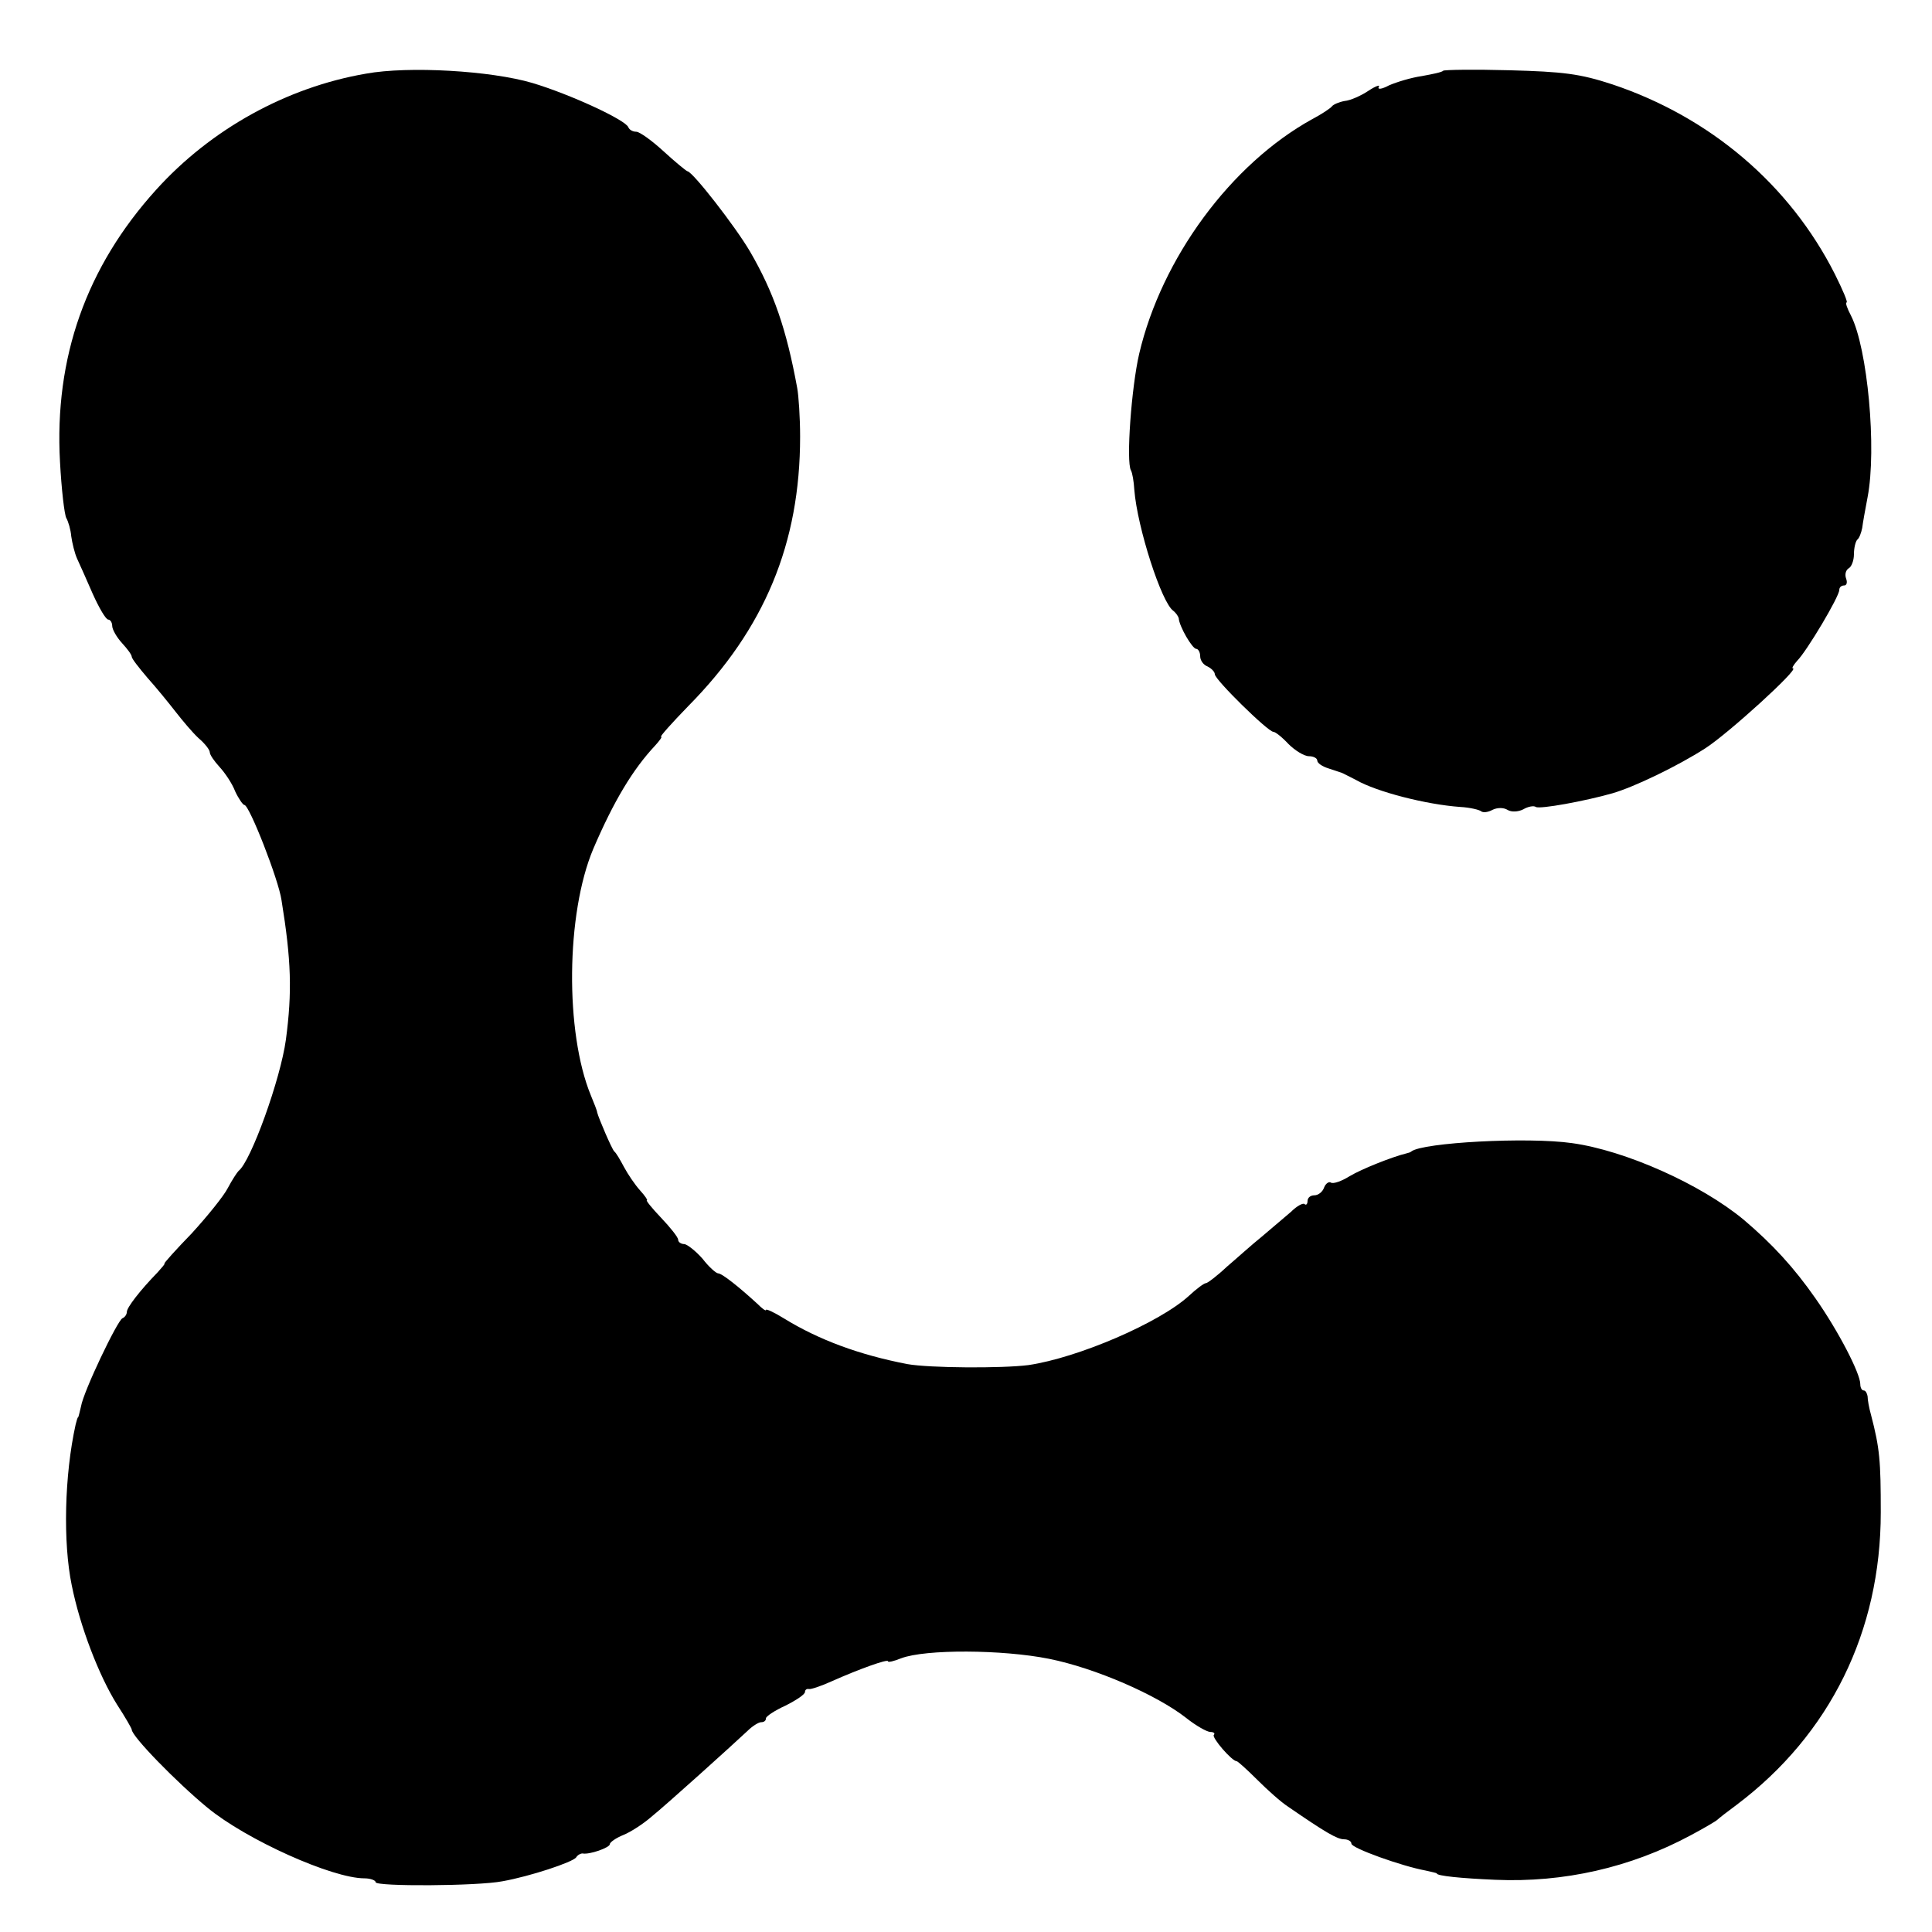
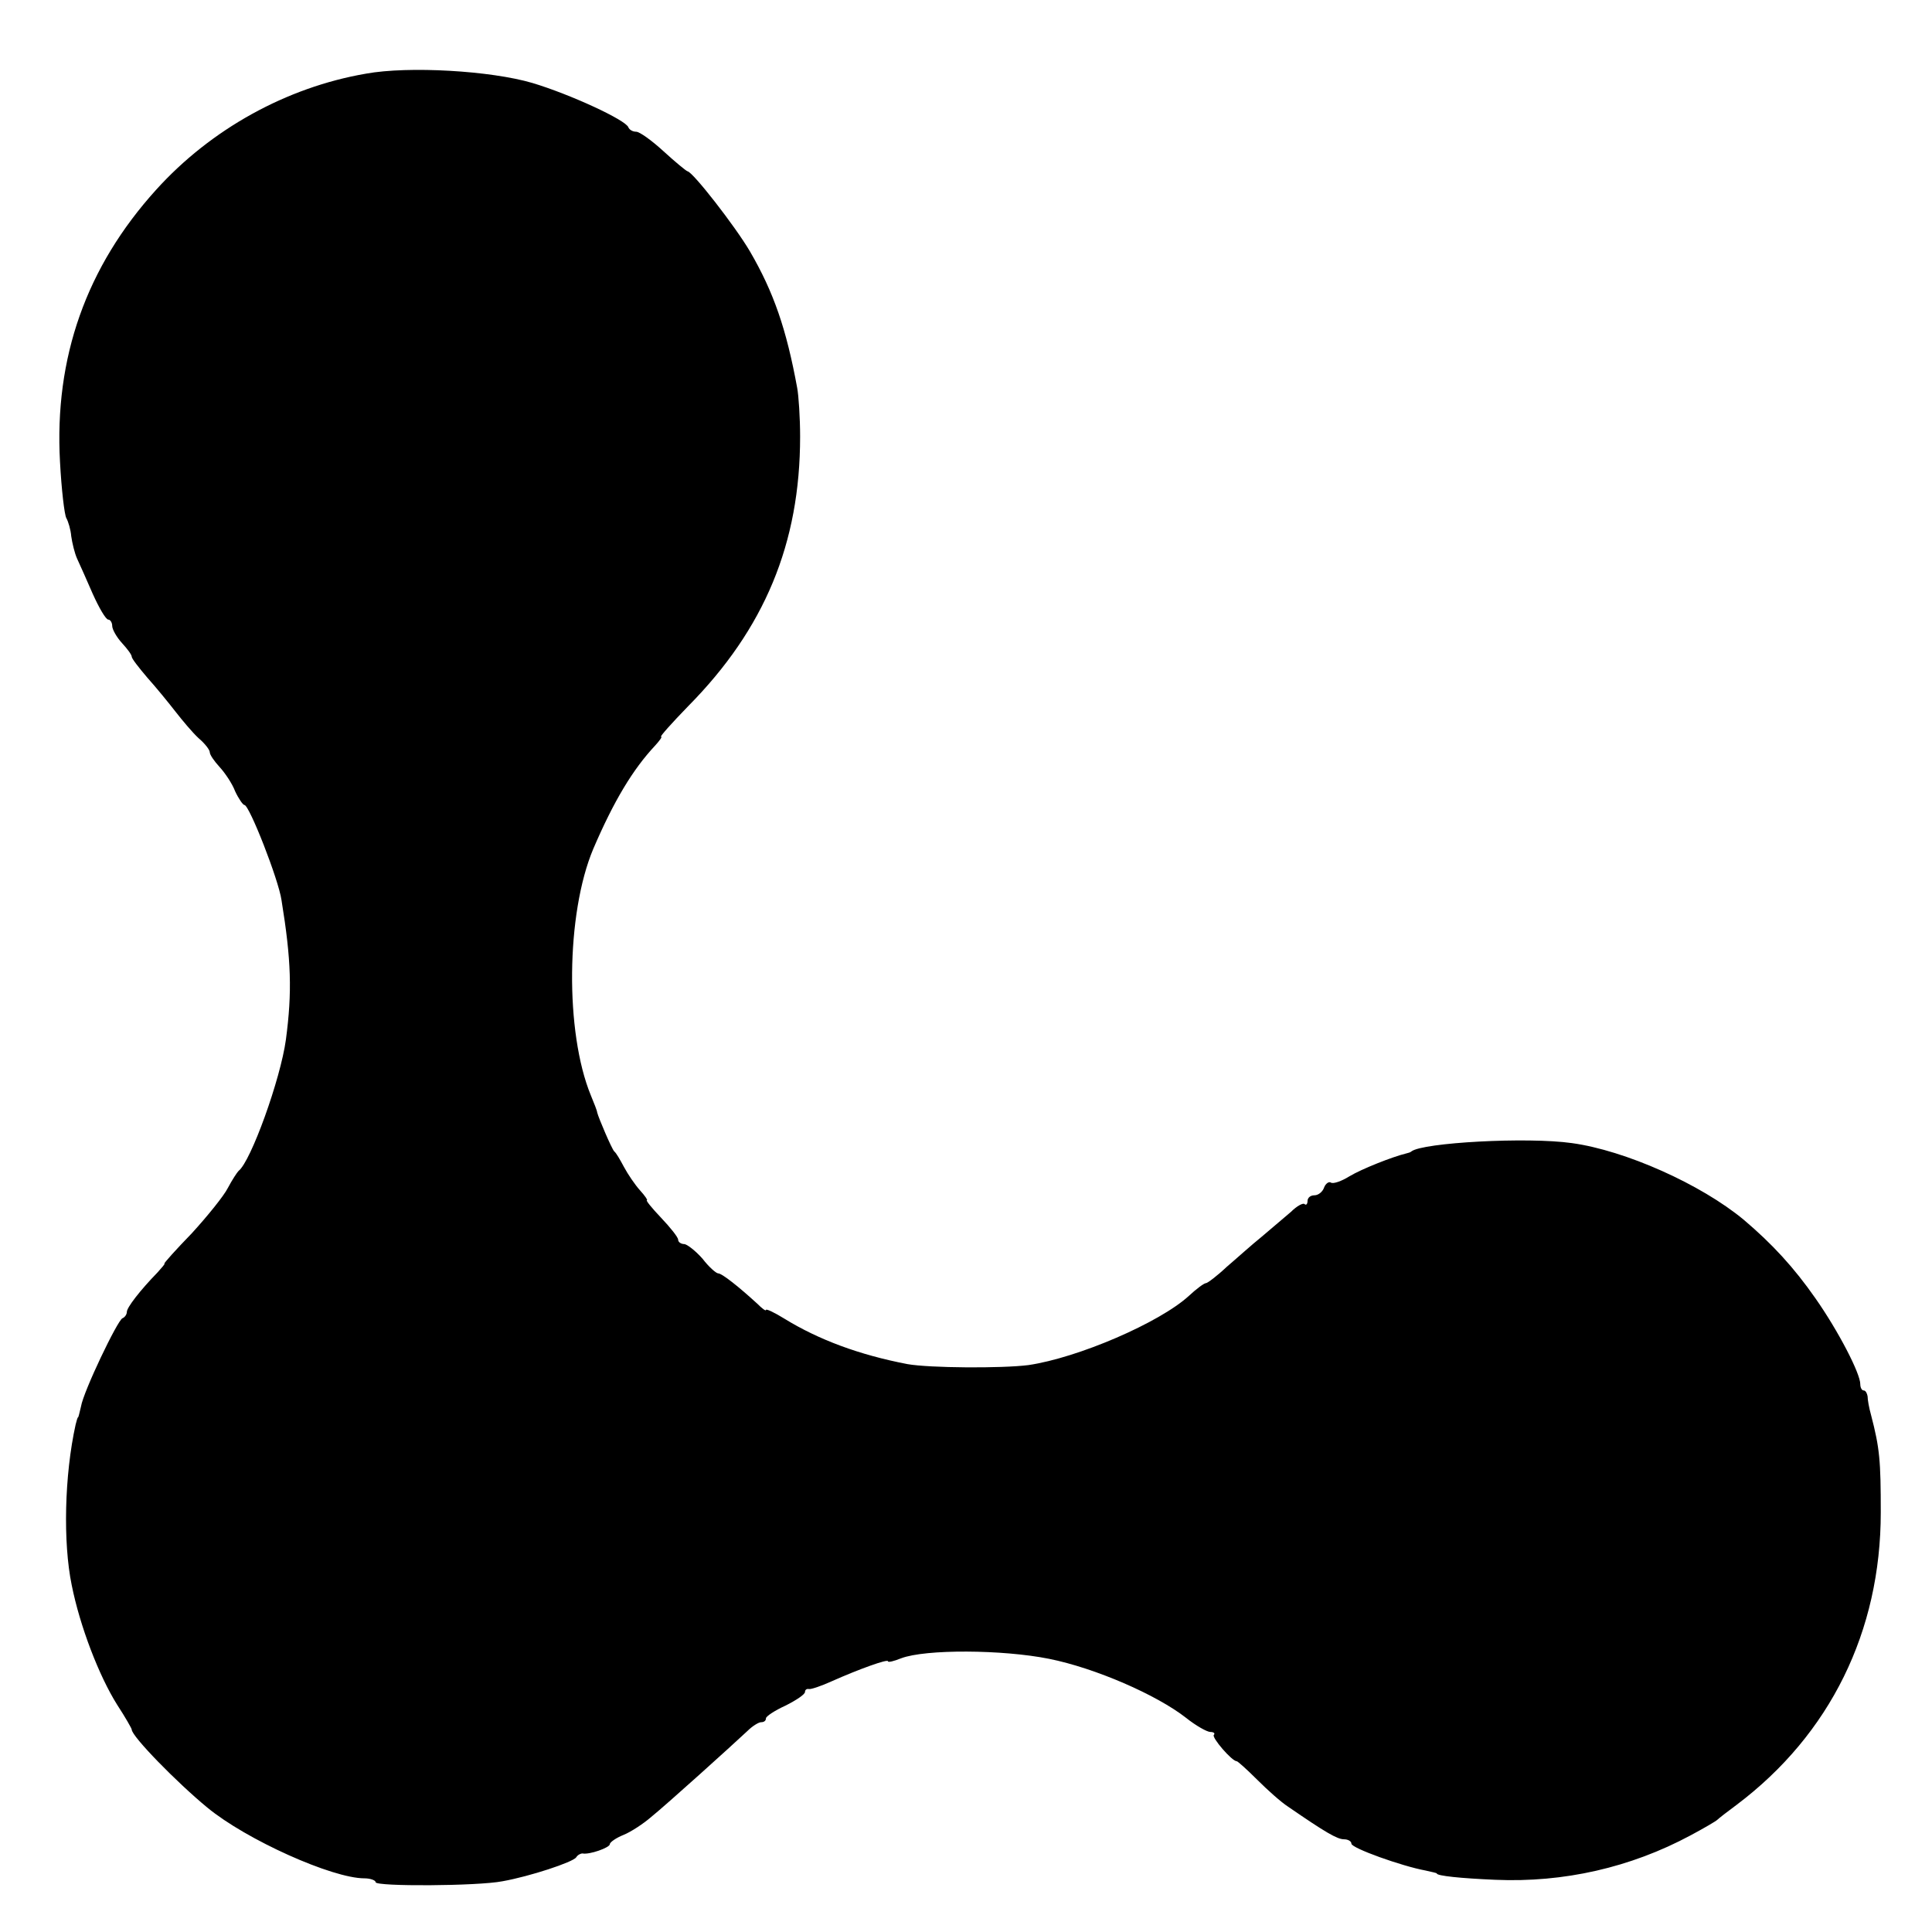
<svg xmlns="http://www.w3.org/2000/svg" version="1.0" width="396pt" height="396pt" viewBox="0 0 396 396" preserveAspectRatio="xMidYMid meet">
  <g transform="translate(0,396) scale(0.1,-0.1)" fill="#000000" stroke="none">
    <path d="M750 3809 c-163 -28 -318 -114 -430 -238 -143 -158 -209 -344 -197 -558 3 -56 9 -108 13 -115 4 -7 9 -24 10 -37 2 -14 7 -35 12 -46 5 -11 20 -44 32 -72 13 -29 27 -53 32 -53 4 0 8 -6 8 -13 0 -7 9 -23 20 -35 11 -12 20 -24 20 -28 0 -4 15 -23 32 -43 18 -20 44 -52 58 -70 14 -18 35 -43 47 -54 13 -11 23 -24 23 -29 0 -5 9 -18 20 -30 11 -12 26 -34 32 -50 7 -15 16 -28 19 -28 10 0 70 -153 76 -195 20 -123 22 -188 9 -286 -11 -81 -72 -250 -97 -269 -3 -3 -13 -18 -22 -35 -8 -16 -42 -58 -74 -93 -33 -34 -58 -62 -56 -62 2 0 -5 -8 -14 -18 -36 -37 -63 -72 -63 -81 0 -5 -4 -11 -9 -13 -10 -4 -80 -150 -85 -181 -3 -12 -5 -22 -6 -22 -1 0 -3 -7 -5 -15 -23 -104 -26 -242 -8 -329 17 -85 56 -186 93 -245 17 -26 30 -49 30 -51 0 -14 93 -109 155 -160 80 -66 256 -145 322 -145 12 0 23 -4 23 -8 0 -9 209 -8 260 2 56 10 144 39 151 49 3 5 9 8 13 8 14 -3 56 12 56 19 0 4 13 13 28 19 15 6 41 23 57 37 31 25 165 146 197 176 10 10 23 18 28 18 6 0 10 3 10 8 0 4 18 16 40 26 22 11 40 23 40 28 0 4 3 7 8 6 4 -1 25 6 47 16 56 25 115 46 115 41 0 -3 12 0 27 6 50 19 208 18 303 -1 95 -19 221 -74 281 -121 20 -16 43 -29 50 -29 7 0 10 -3 7 -6 -5 -5 37 -54 47 -54 2 0 21 -17 42 -38 21 -21 49 -46 63 -55 77 -53 101 -67 115 -67 8 0 15 -4 15 -9 0 -9 103 -46 152 -55 13 -3 23 -5 23 -6 0 -5 50 -10 120 -13 140 -6 277 25 400 91 28 15 52 29 55 32 3 3 21 17 40 31 191 144 295 355 295 599 0 106 -2 131 -20 200 -4 14 -7 31 -7 38 -1 6 -4 12 -8 12 -4 0 -7 6 -7 13 0 22 -45 109 -92 176 -44 63 -88 111 -147 161 -88 73 -243 142 -352 157 -92 13 -306 1 -329 -17 -2 -2 -6 -3 -10 -4 -29 -7 -92 -32 -117 -47 -16 -10 -33 -16 -38 -13 -4 3 -11 -2 -14 -10 -3 -9 -12 -16 -20 -16 -8 0 -14 -5 -14 -12 0 -6 -3 -9 -6 -6 -3 3 -16 -4 -28 -16 -13 -11 -40 -34 -60 -51 -20 -16 -52 -45 -72 -62 -19 -18 -39 -33 -42 -33 -4 0 -20 -12 -35 -26 -60 -55 -227 -127 -329 -142 -55 -7 -203 -6 -248 2 -99 19 -182 50 -252 93 -21 13 -38 21 -38 18 0 -3 -8 3 -18 13 -36 33 -72 62 -80 62 -4 0 -19 13 -32 30 -14 16 -31 29 -37 30 -7 0 -13 4 -13 9 0 5 -16 25 -35 45 -19 20 -32 36 -29 36 2 0 -4 9 -14 20 -10 11 -25 33 -33 48 -8 15 -16 29 -20 32 -5 5 -32 68 -35 80 0 3 -6 18 -13 35 -53 129 -51 372 5 505 42 98 81 163 127 212 9 10 15 18 12 18 -3 0 22 28 56 63 156 158 229 333 229 552 0 39 -3 84 -6 100 -22 120 -48 196 -97 280 -30 51 -117 163 -128 164 -3 1 -25 19 -49 41 -24 22 -49 40 -56 40 -7 0 -14 4 -16 9 -5 15 -120 68 -197 91 -85 25 -253 35 -341 19z" />
-     <path d="M2958 3815 c-2 -3 -22 -7 -44 -11 -21 -3 -51 -12 -67 -19 -15 -8 -24 -9 -21 -3 4 5 -6 2 -21 -8 -15 -10 -37 -20 -49 -21 -11 -2 -23 -7 -26 -11 -3 -4 -21 -16 -40 -26 -167 -92 -309 -285 -355 -481 -16 -69 -27 -221 -17 -239 3 -5 6 -23 7 -40 6 -77 56 -232 80 -248 5 -4 10 -11 11 -15 1 -17 28 -63 36 -63 4 0 8 -7 8 -15 0 -9 7 -18 15 -21 8 -4 15 -11 15 -16 0 -11 109 -118 120 -118 4 0 18 -11 31 -25 13 -13 32 -25 42 -25 9 0 17 -4 17 -9 0 -5 10 -12 23 -16 12 -4 24 -8 27 -9 3 -1 16 -8 30 -15 42 -24 143 -50 213 -55 20 -1 40 -6 43 -9 4 -3 14 -2 23 3 10 5 23 5 31 0 8 -5 22 -4 32 1 10 6 22 8 26 5 8 -5 101 12 157 28 45 13 134 56 190 92 47 30 194 164 180 164 -3 0 1 7 9 16 19 19 86 131 86 145 0 5 4 9 10 9 5 0 7 6 4 14 -3 8 -1 17 5 21 6 3 11 16 11 29 0 12 3 26 7 30 4 3 8 14 10 24 1 9 6 37 11 63 19 99 0 305 -34 372 -8 15 -12 27 -9 27 3 0 -8 26 -24 58 -93 184 -256 322 -456 389 -67 22 -101 26 -211 29 -73 2 -134 1 -136 -1z" />
  </g>
</svg>